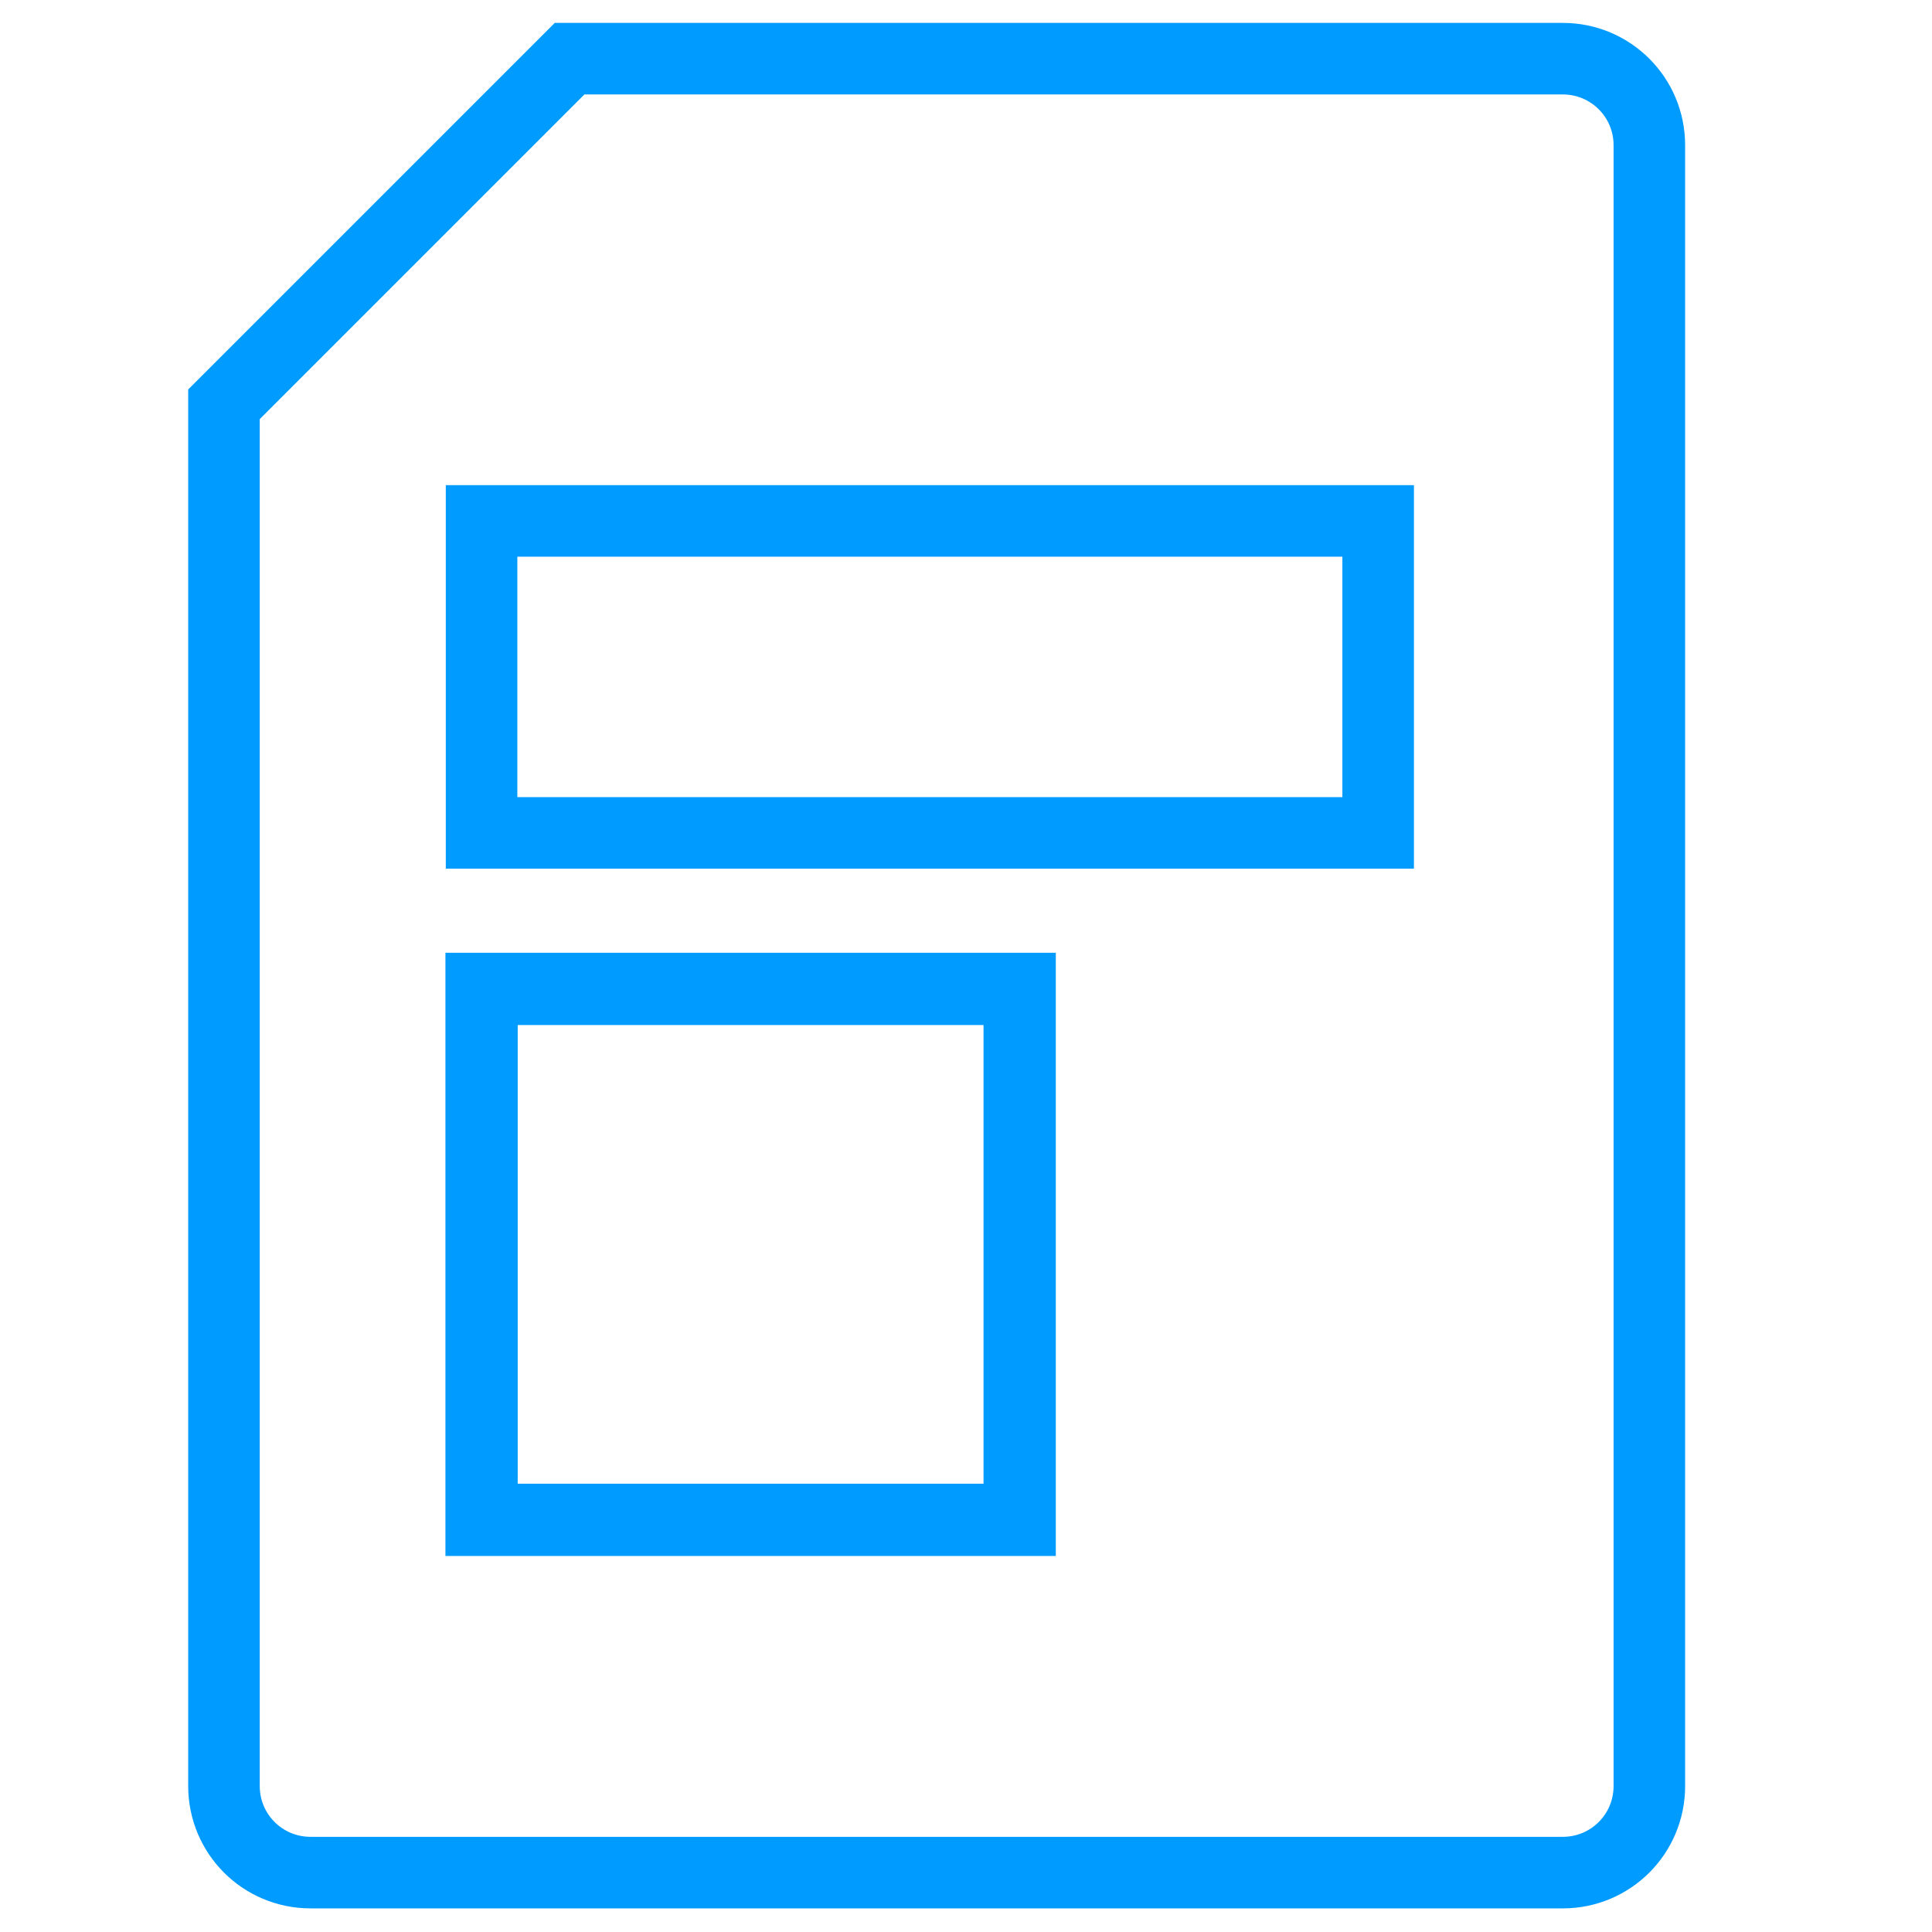
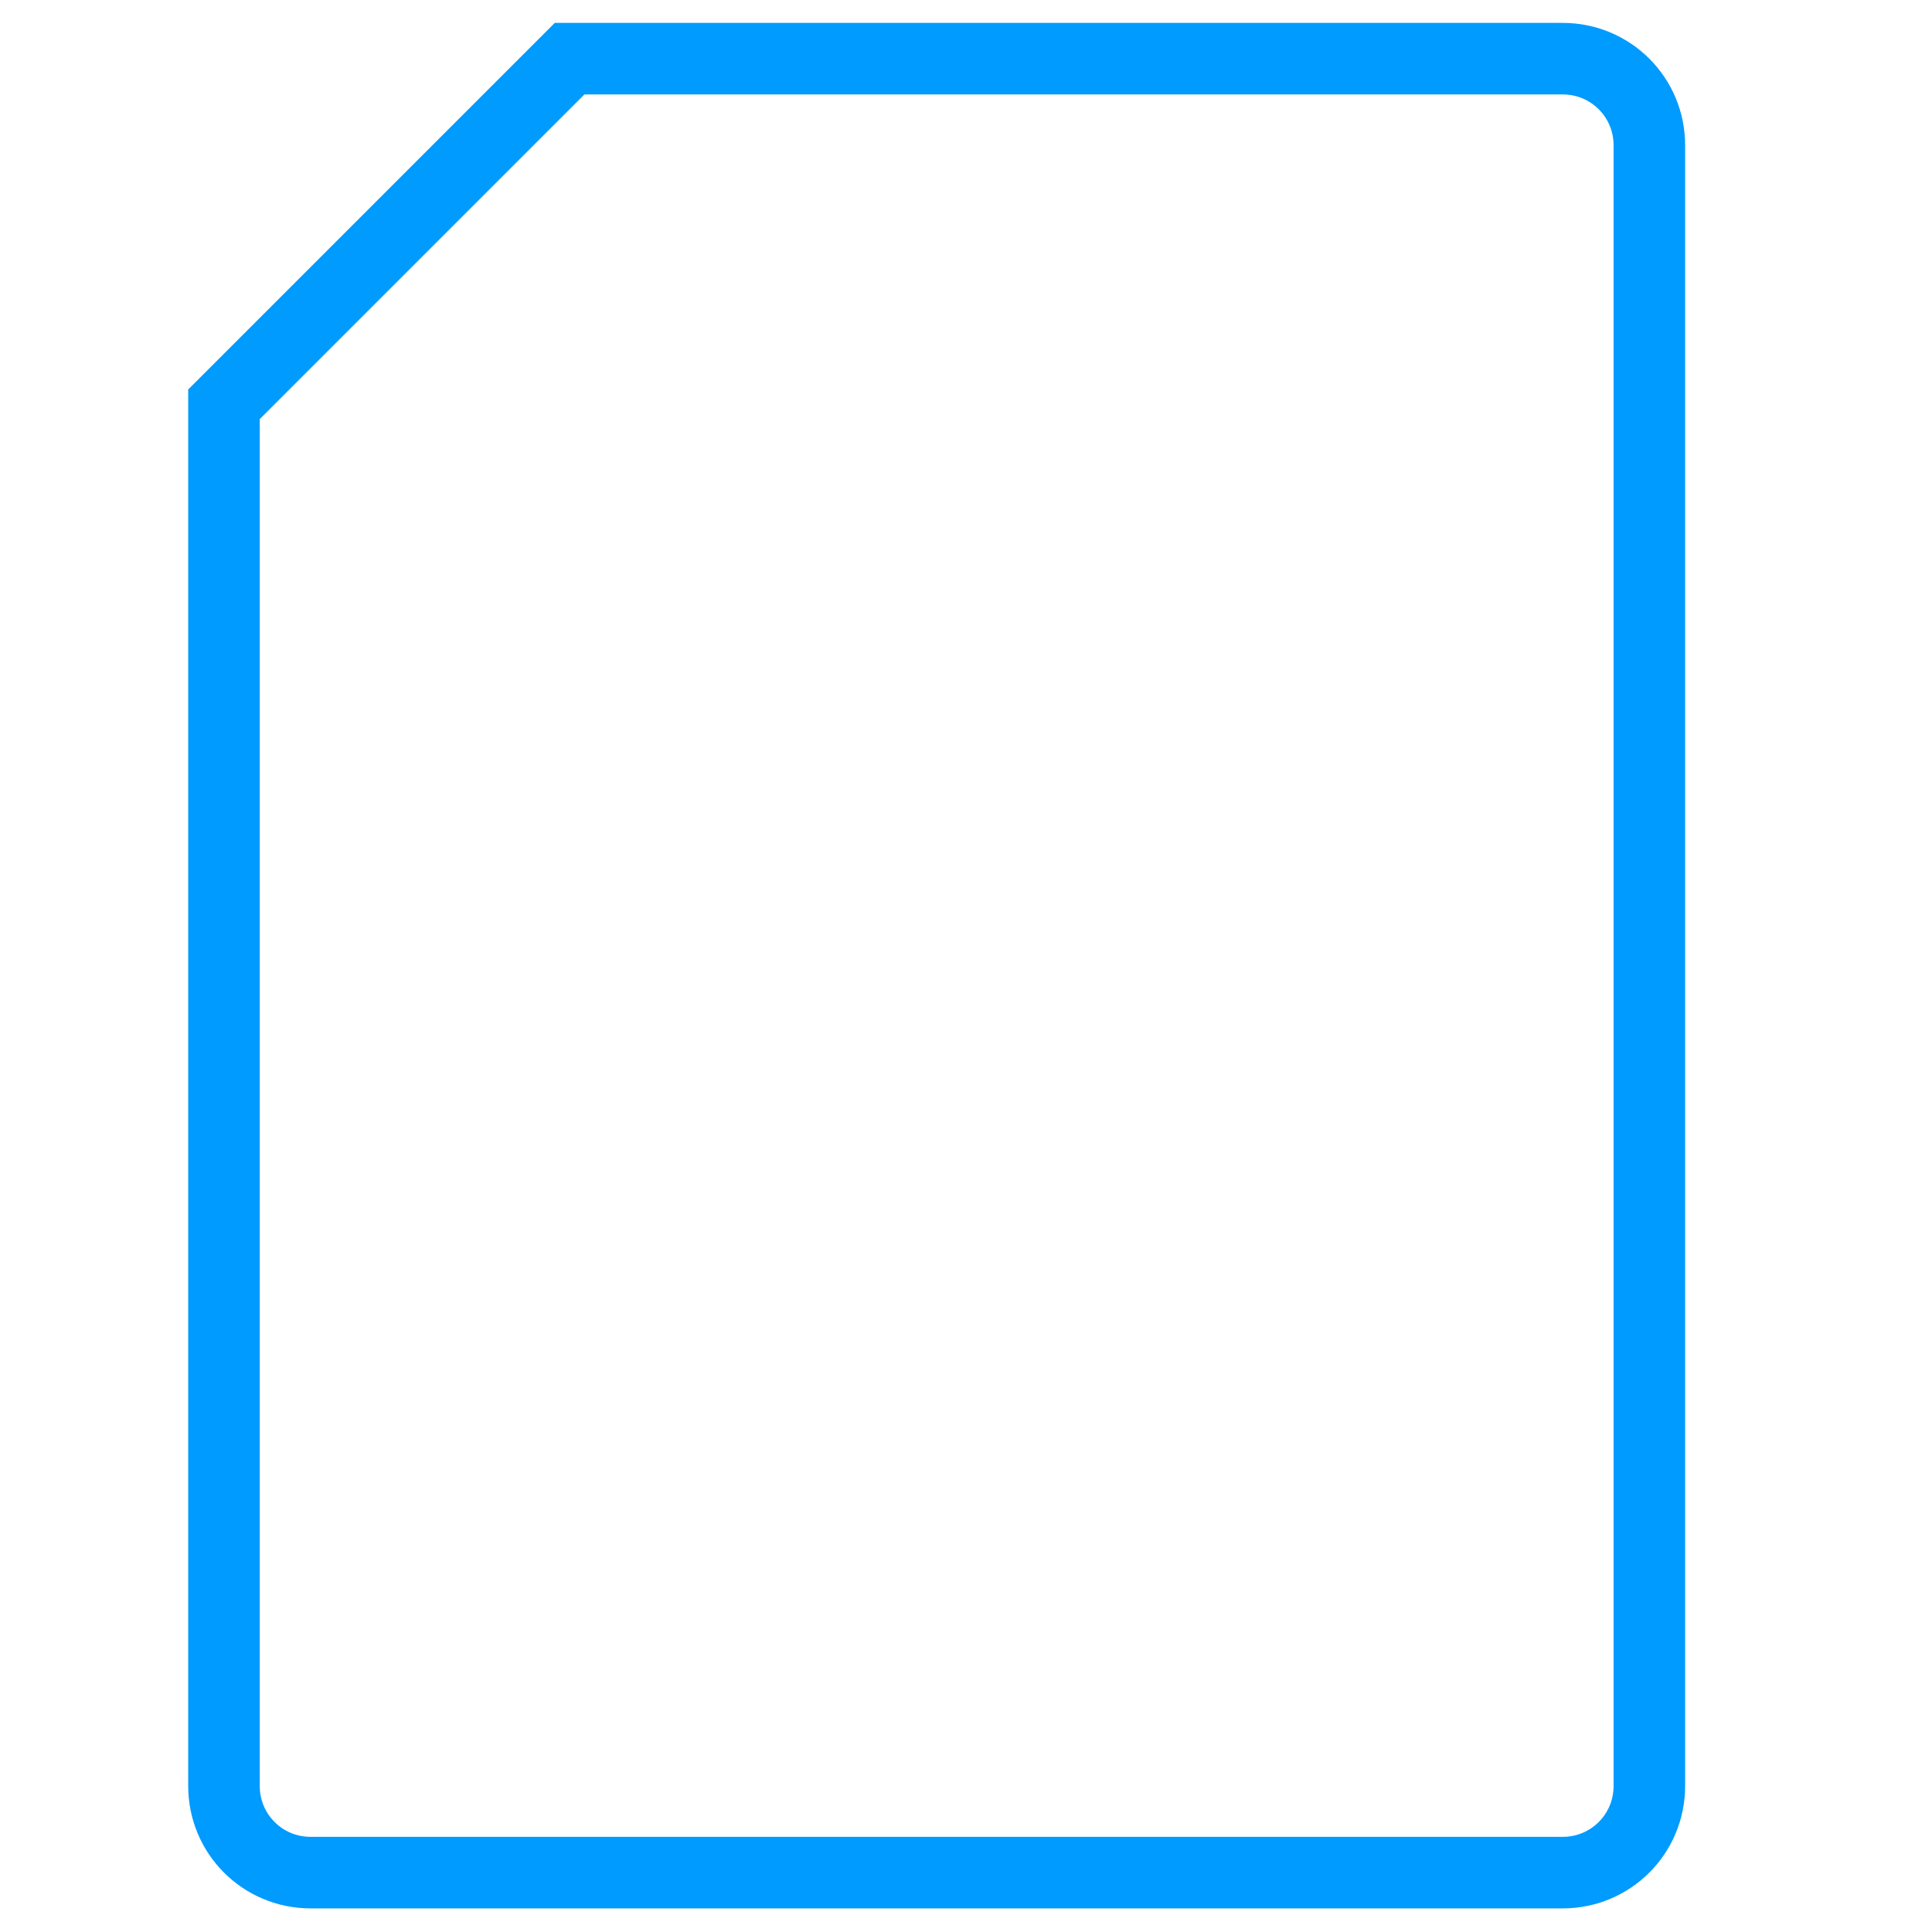
<svg xmlns="http://www.w3.org/2000/svg" id="a" viewBox="0 0 27 27">
  <defs>
    <style>.b{stroke-width:1.01px;}.b,.c{fill:none;stroke:#009bff;stroke-miterlimit:10;}</style>
  </defs>
  <path class="c" d="M23.05,2.03c0-.67-.54-1.21-1.21-1.21H7.96L3.13,5.65V24.96c0,.67,.54,1.21,1.21,1.21H21.84c.67,0,1.21-.54,1.21-1.21V2.03Z" />
-   <rect class="c" x="6.73" y="7.28" width="12.53" height="4.36" />
-   <rect class="b" x="6.73" y="13.82" width="7.52" height="7.42" />
</svg>